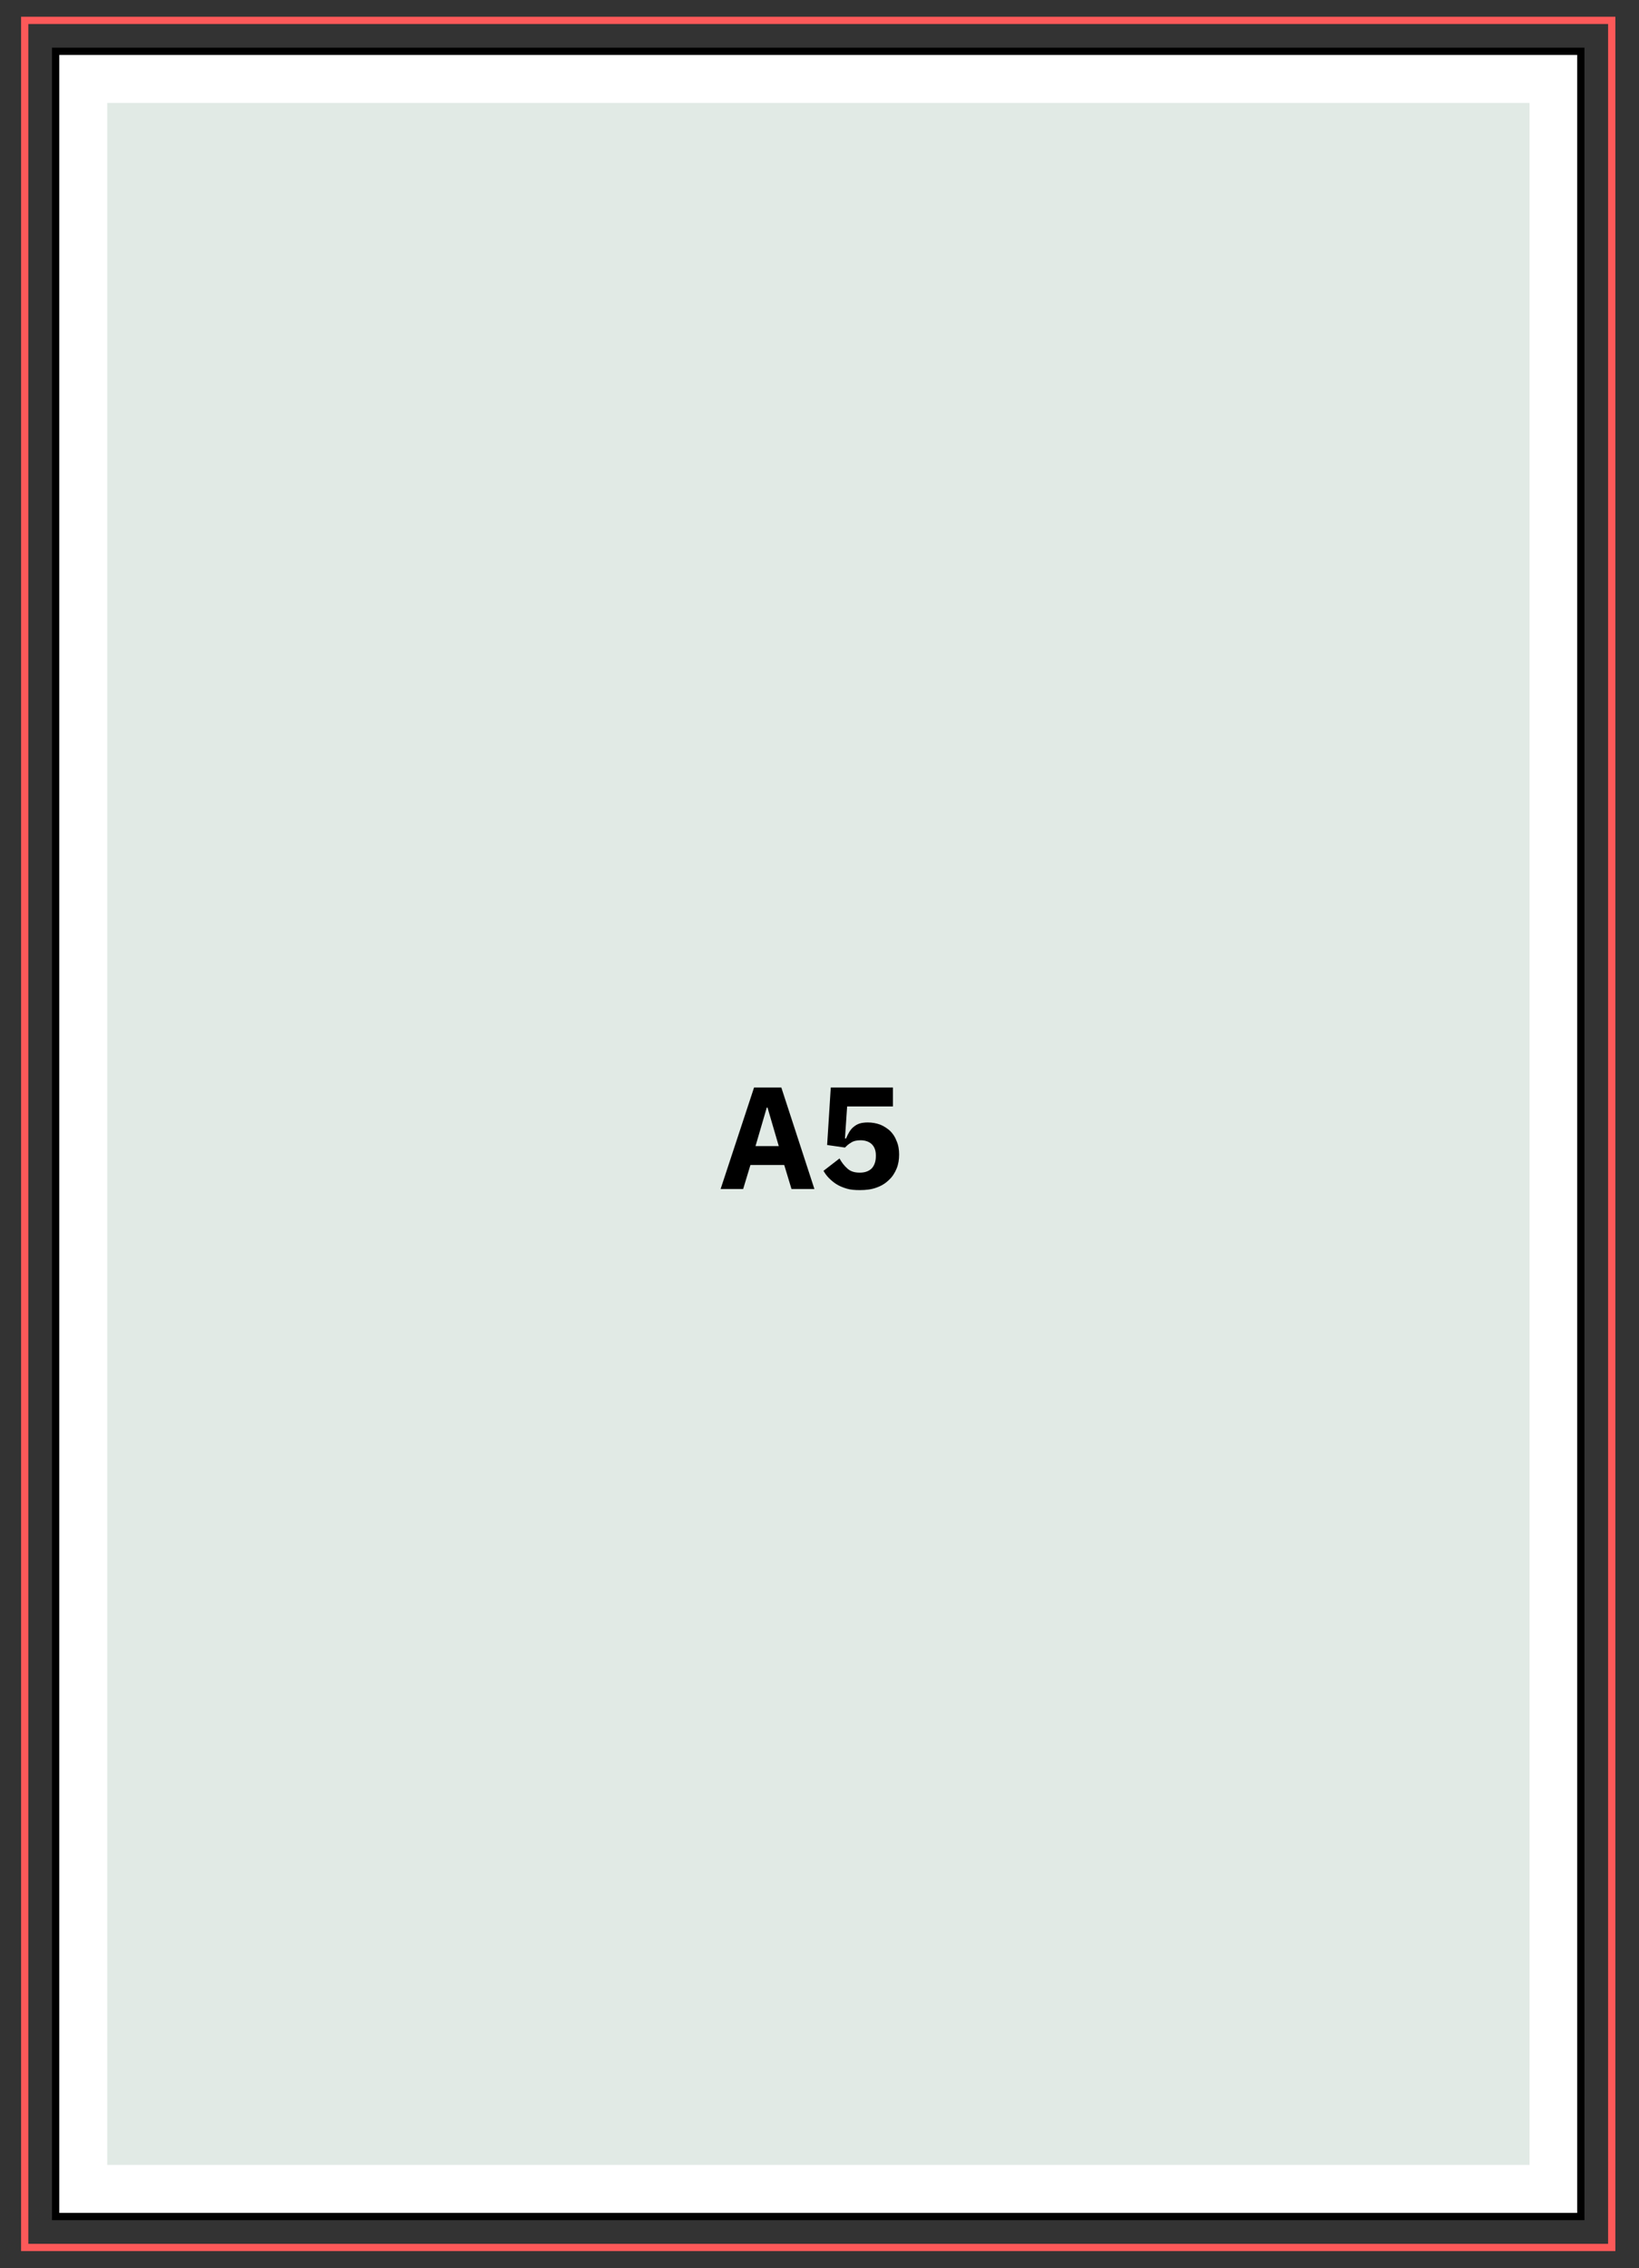
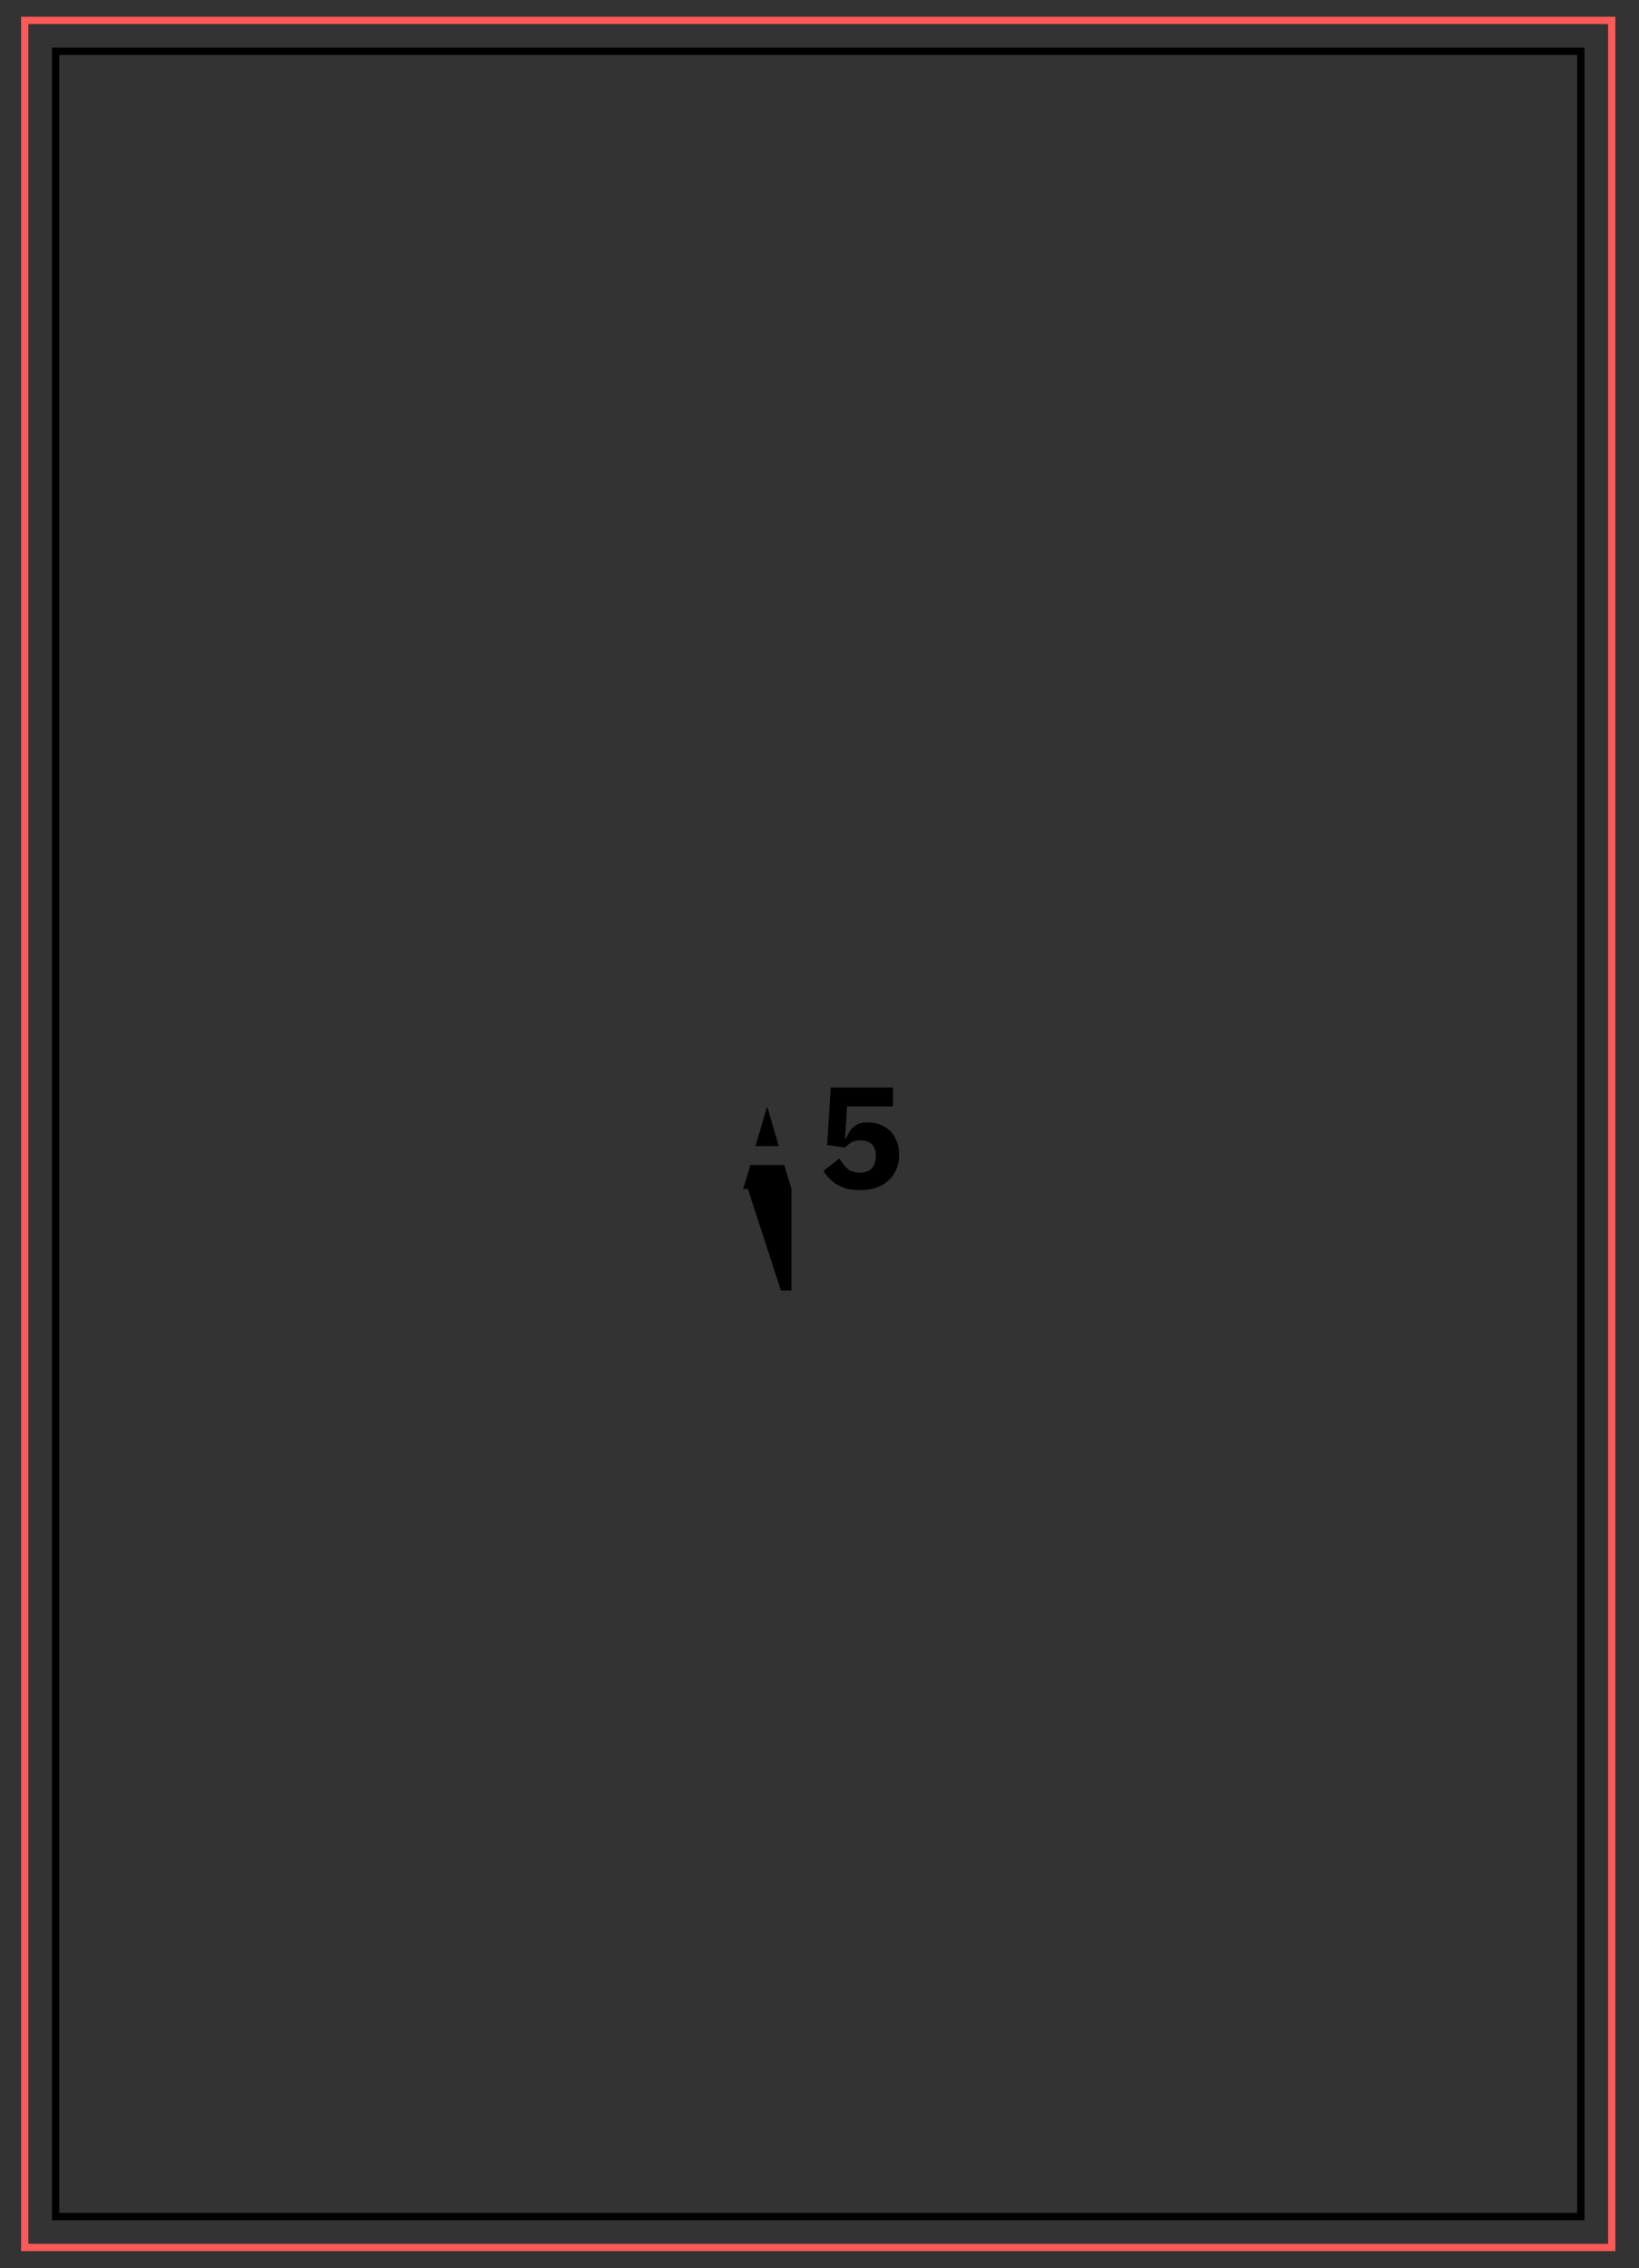
<svg xmlns="http://www.w3.org/2000/svg" version="1.1" id="Layer_1" x="0px" y="0px" viewBox="0 0 450.8 623.6" style="enable-background:new 0 0 450.8 623.6;" xml:space="preserve">
  <rect x="0" y="0" width="450.8" height="623.6" fill="#333333" stroke="none" />
  <style type="text/css">
	.st0{fill:#FD5959;}
	.st1{fill:#FFFFFF;}
	.st2{fill:#E1EAE5;}
</style>
  <g>
    <g>
      <path class="st0" d="M444.4,618.9H5.8V4.6h438.5V618.9z M7.8,616.9h434.5V6.6H7.8V616.9z" />
    </g>
    <g>
-       <rect x="15.3" y="14.1" class="st1" width="419.5" height="595.3" />
      <path d="M435.9,610.4H14.3V13.1h421.5V610.4z M16.3,608.4h417.5V15.1H16.3V608.4z" />
    </g>
    <g>
-       <rect x="29.5" y="28.3" class="st2" width="391.2" height="566.9" />
-     </g>
+       </g>
    <g>
      <g>
-         <path d="M217.7,326.9l-2-6.6h-9.3l-2,6.6h-6.2l9.2-27.9h7.5l9.1,27.9H217.7z M211.1,304.5h-0.2l-3.1,10.6h6.4L211.1,304.5z" />
+         <path d="M217.7,326.9l-2-6.6h-9.3l-2,6.6h-6.2h7.5l9.1,27.9H217.7z M211.1,304.5h-0.2l-3.1,10.6h6.4L211.1,304.5z" />
      </g>
      <g>
        <path d="M245.7,304.2h-12.7l-0.6,8.8h0.3c0.3-0.7,0.6-1.3,0.9-1.8c0.3-0.5,0.7-1,1.2-1.4c0.5-0.4,1-0.7,1.6-0.9     c0.6-0.2,1.4-0.3,2.3-0.3c1.2,0,2.3,0.2,3.4,0.6c1,0.4,1.9,1,2.7,1.7c0.8,0.8,1.4,1.7,1.8,2.8c0.5,1.1,0.7,2.4,0.7,3.7     c0,1.4-0.2,2.7-0.7,3.9c-0.5,1.2-1.2,2.3-2.1,3.1c-0.9,0.9-2,1.6-3.4,2.1c-1.3,0.5-2.9,0.7-4.6,0.7c-1.4,0-2.6-0.1-3.6-0.4     s-2-0.7-2.8-1.2c-0.8-0.5-1.5-1.1-2.1-1.7c-0.6-0.6-1.1-1.3-1.5-2l4.4-3.4c0.6,1.1,1.3,2,2.2,2.8c0.9,0.8,2,1.1,3.4,1.1     c1.4,0,2.5-0.4,3.3-1.2c0.7-0.8,1.1-1.9,1.1-3.3v-0.3c0-1.3-0.4-2.3-1.1-3c-0.7-0.7-1.8-1.1-3.1-1.1c-1.1,0-2,0.2-2.7,0.7     c-0.7,0.4-1.2,0.9-1.6,1.3l-4.9-0.7l1-15.8h17.1V304.2z" />
      </g>
    </g>
  </g>
</svg>